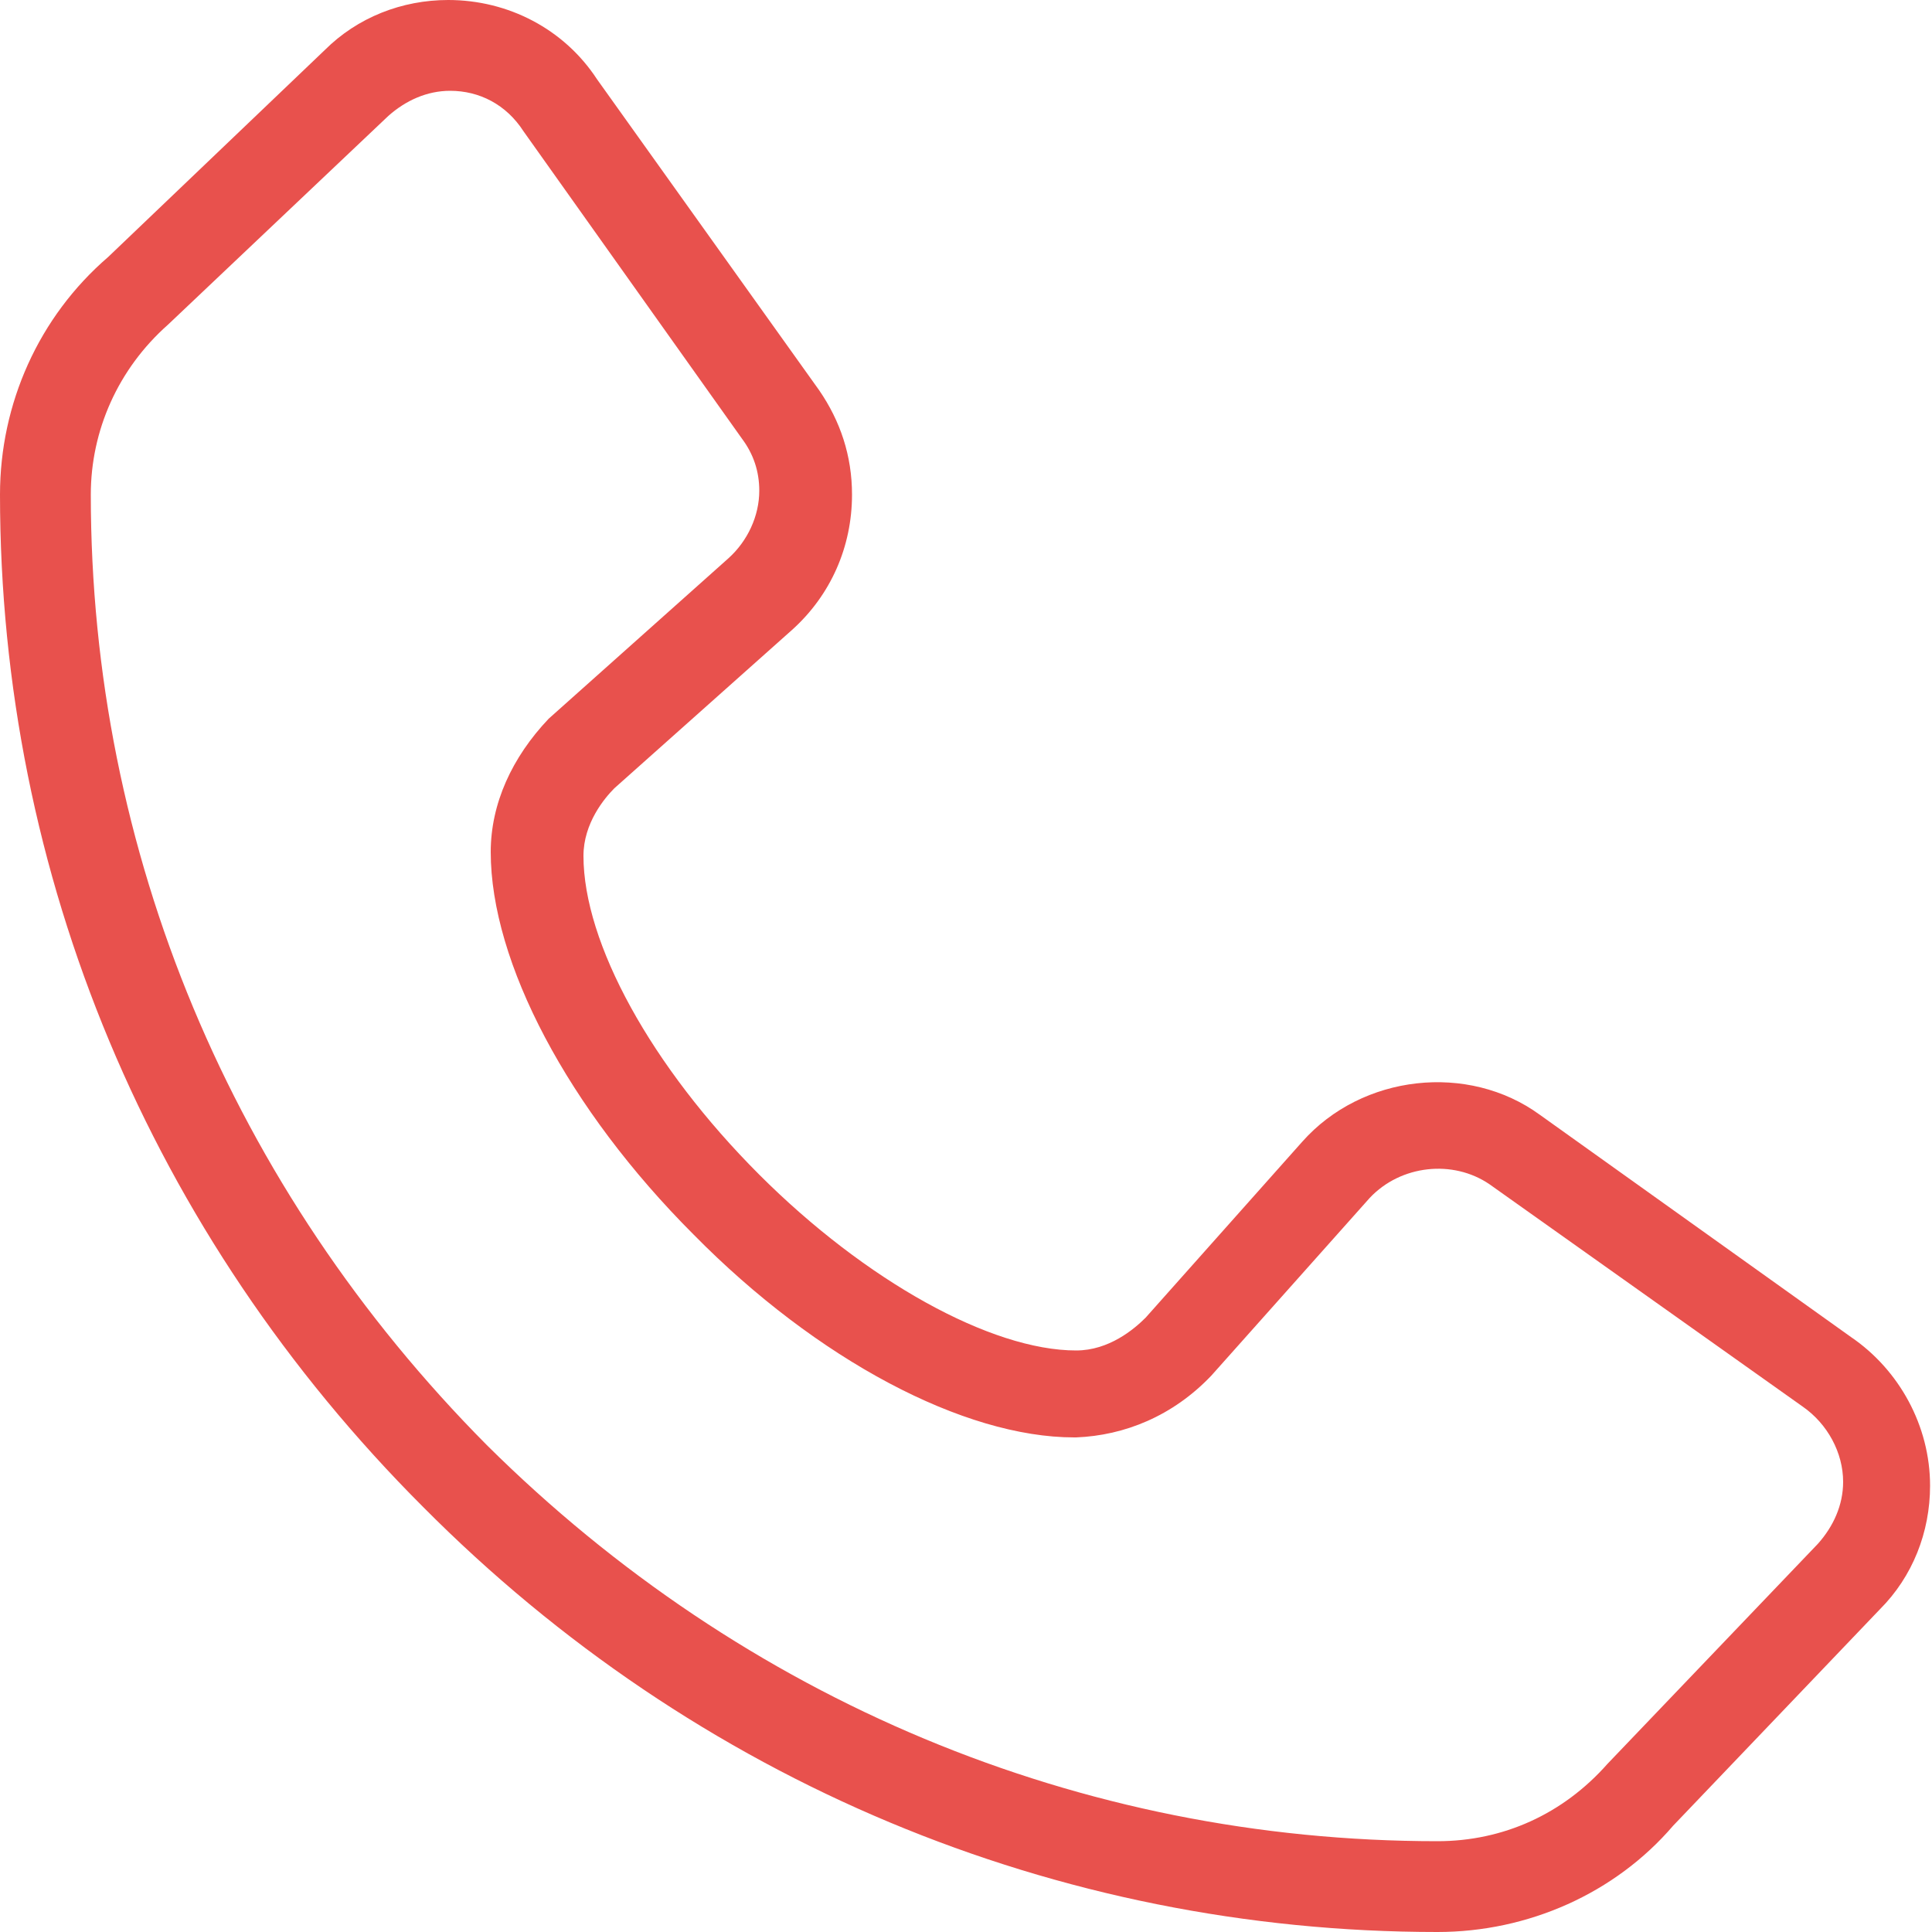
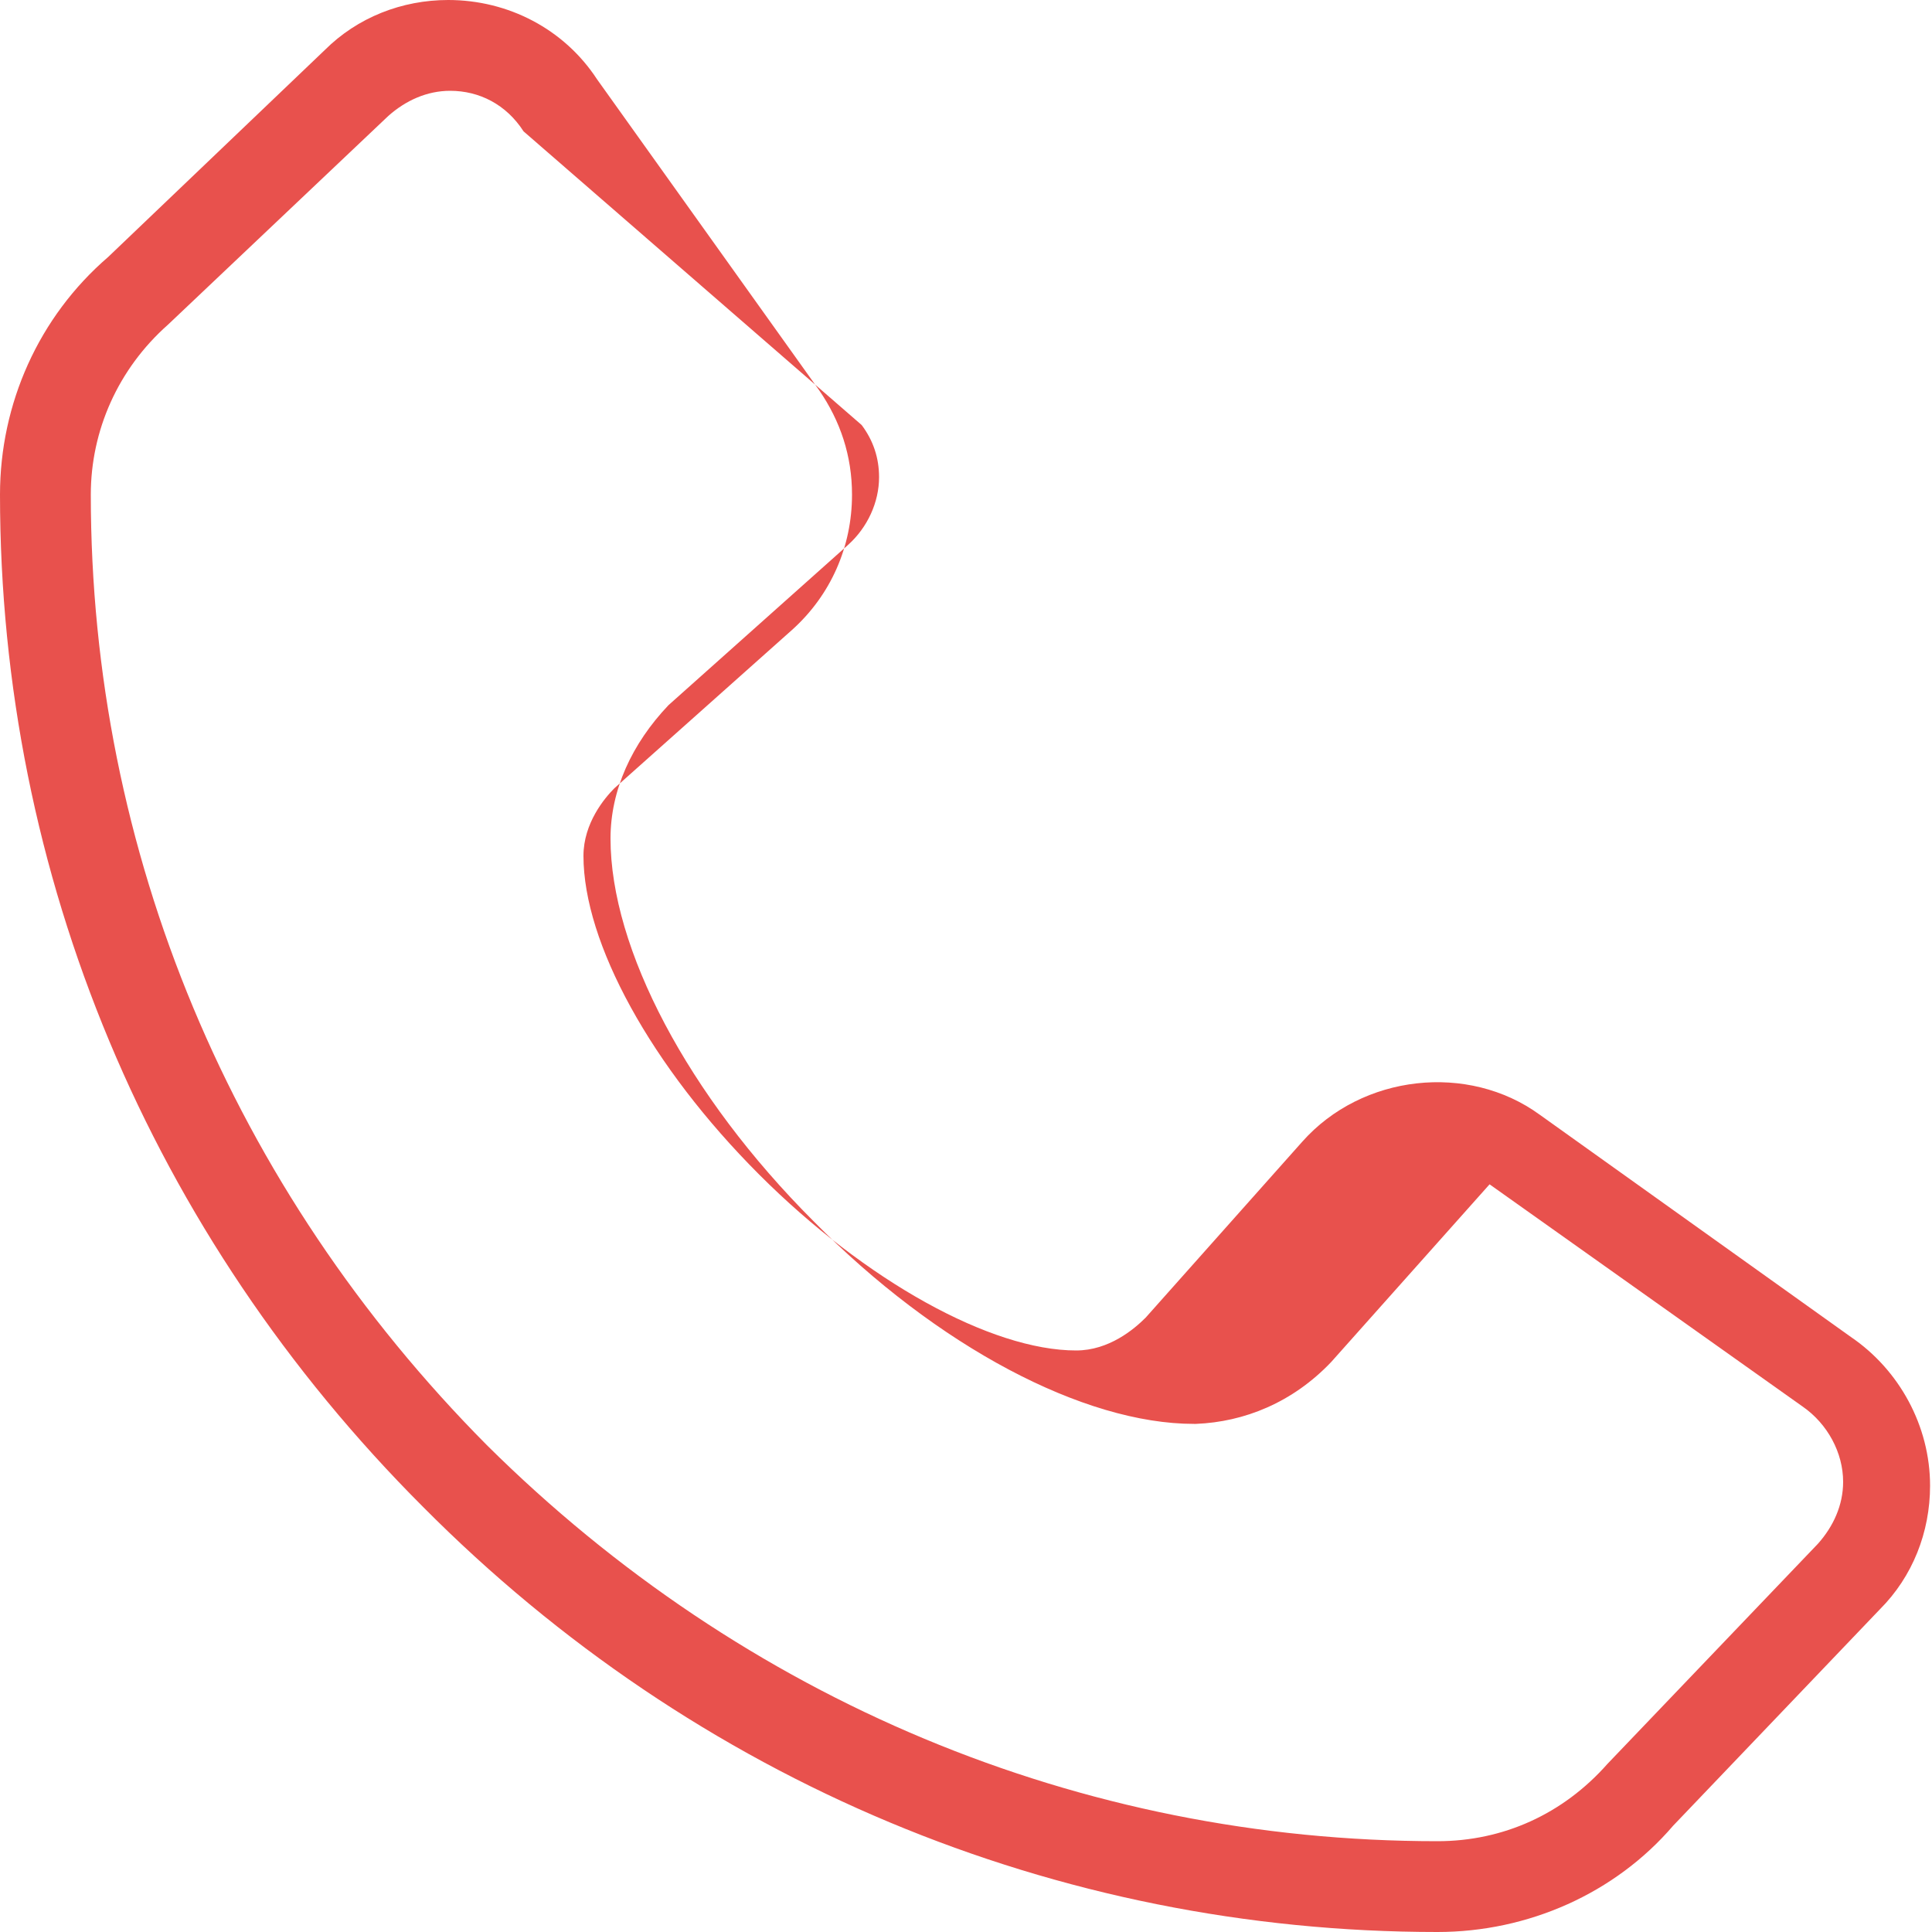
<svg xmlns="http://www.w3.org/2000/svg" version="1.1" id="Layer_3" x="0px" y="0px" viewBox="0 0 100 100" style="enable-background:new 0 0 100 100;" xml:space="preserve">
  <style type="text/css">
	.st0{fill:#E8514D;}
</style>
-   <path class="st0" d="M74.4,100c-19.7,0-38.4-7.8-52.5-22C7.8,63.9,0,45.3,0,25.6c0-4.7,2-9.2,5.6-12.3L16.8,2.6  c1.7-1.7,4-2.6,6.4-2.6c3.1,0,6,1.5,7.7,4.1l11.5,16.1c1.1,1.6,1.7,3.4,1.7,5.4c0,2.7-1.1,5.2-3.1,7l-9.2,8.2  c-0.5,0.5-1.6,1.8-1.6,3.5c0,4.5,3.5,10.9,9.1,16.5c5.5,5.5,12,9.1,16.4,9.1c0,0,0,0,0,0c1.7,0,3-1.1,3.6-1.7l8.1-9.1  c3.1-3.5,8.6-4.1,12.3-1.4l16.1,11.5c2.5,1.7,4.1,4.6,4.1,7.7c0,2.4-0.9,4.7-2.6,6.4L86.6,94.5C83.6,98,79.1,100,74.4,100z   M23.3,4.7c-1.2,0-2.3,0.5-3.2,1.3L8.7,16.8c-2.6,2.3-4,5.5-4,8.8c0,18.5,7.3,35.9,20.5,49.2C38.5,88,55.9,95.3,74.4,95.3  c3.4,0,6.5-1.4,8.8-4l10.9-11.4c0.8-0.9,1.3-2,1.3-3.2c0-1.5-0.8-3-2.1-3.9L77.1,61.3c-1.9-1.3-4.6-1-6.2,0.7l-8.2,9.2  c-2,2.1-4.5,3.1-7,3.2c0,0,0,0-0.1,0c-5.7,0-13.3-4-19.7-10.5c-6.5-6.5-10.5-14.1-10.5-19.8c0-2.5,1.1-4.9,3-6.9l9.3-8.3  c1-0.9,1.6-2.2,1.6-3.5c0-1-0.3-1.9-0.9-2.7L27.1,6.8C26.2,5.4,24.8,4.7,23.3,4.7z" />
+   <path class="st0" d="M74.4,100c-19.7,0-38.4-7.8-52.5-22C7.8,63.9,0,45.3,0,25.6c0-4.7,2-9.2,5.6-12.3L16.8,2.6  c1.7-1.7,4-2.6,6.4-2.6c3.1,0,6,1.5,7.7,4.1l11.5,16.1c1.1,1.6,1.7,3.4,1.7,5.4c0,2.7-1.1,5.2-3.1,7l-9.2,8.2  c-0.5,0.5-1.6,1.8-1.6,3.5c0,4.5,3.5,10.9,9.1,16.5c5.5,5.5,12,9.1,16.4,9.1c0,0,0,0,0,0c1.7,0,3-1.1,3.6-1.7l8.1-9.1  c3.1-3.5,8.6-4.1,12.3-1.4l16.1,11.5c2.5,1.7,4.1,4.6,4.1,7.7c0,2.4-0.9,4.7-2.6,6.4L86.6,94.5C83.6,98,79.1,100,74.4,100z   M23.3,4.7c-1.2,0-2.3,0.5-3.2,1.3L8.7,16.8c-2.6,2.3-4,5.5-4,8.8c0,18.5,7.3,35.9,20.5,49.2C38.5,88,55.9,95.3,74.4,95.3  c3.4,0,6.5-1.4,8.8-4l10.9-11.4c0.8-0.9,1.3-2,1.3-3.2c0-1.5-0.8-3-2.1-3.9L77.1,61.3l-8.2,9.2  c-2,2.1-4.5,3.1-7,3.2c0,0,0,0-0.1,0c-5.7,0-13.3-4-19.7-10.5c-6.5-6.5-10.5-14.1-10.5-19.8c0-2.5,1.1-4.9,3-6.9l9.3-8.3  c1-0.9,1.6-2.2,1.6-3.5c0-1-0.3-1.9-0.9-2.7L27.1,6.8C26.2,5.4,24.8,4.7,23.3,4.7z" />
</svg>